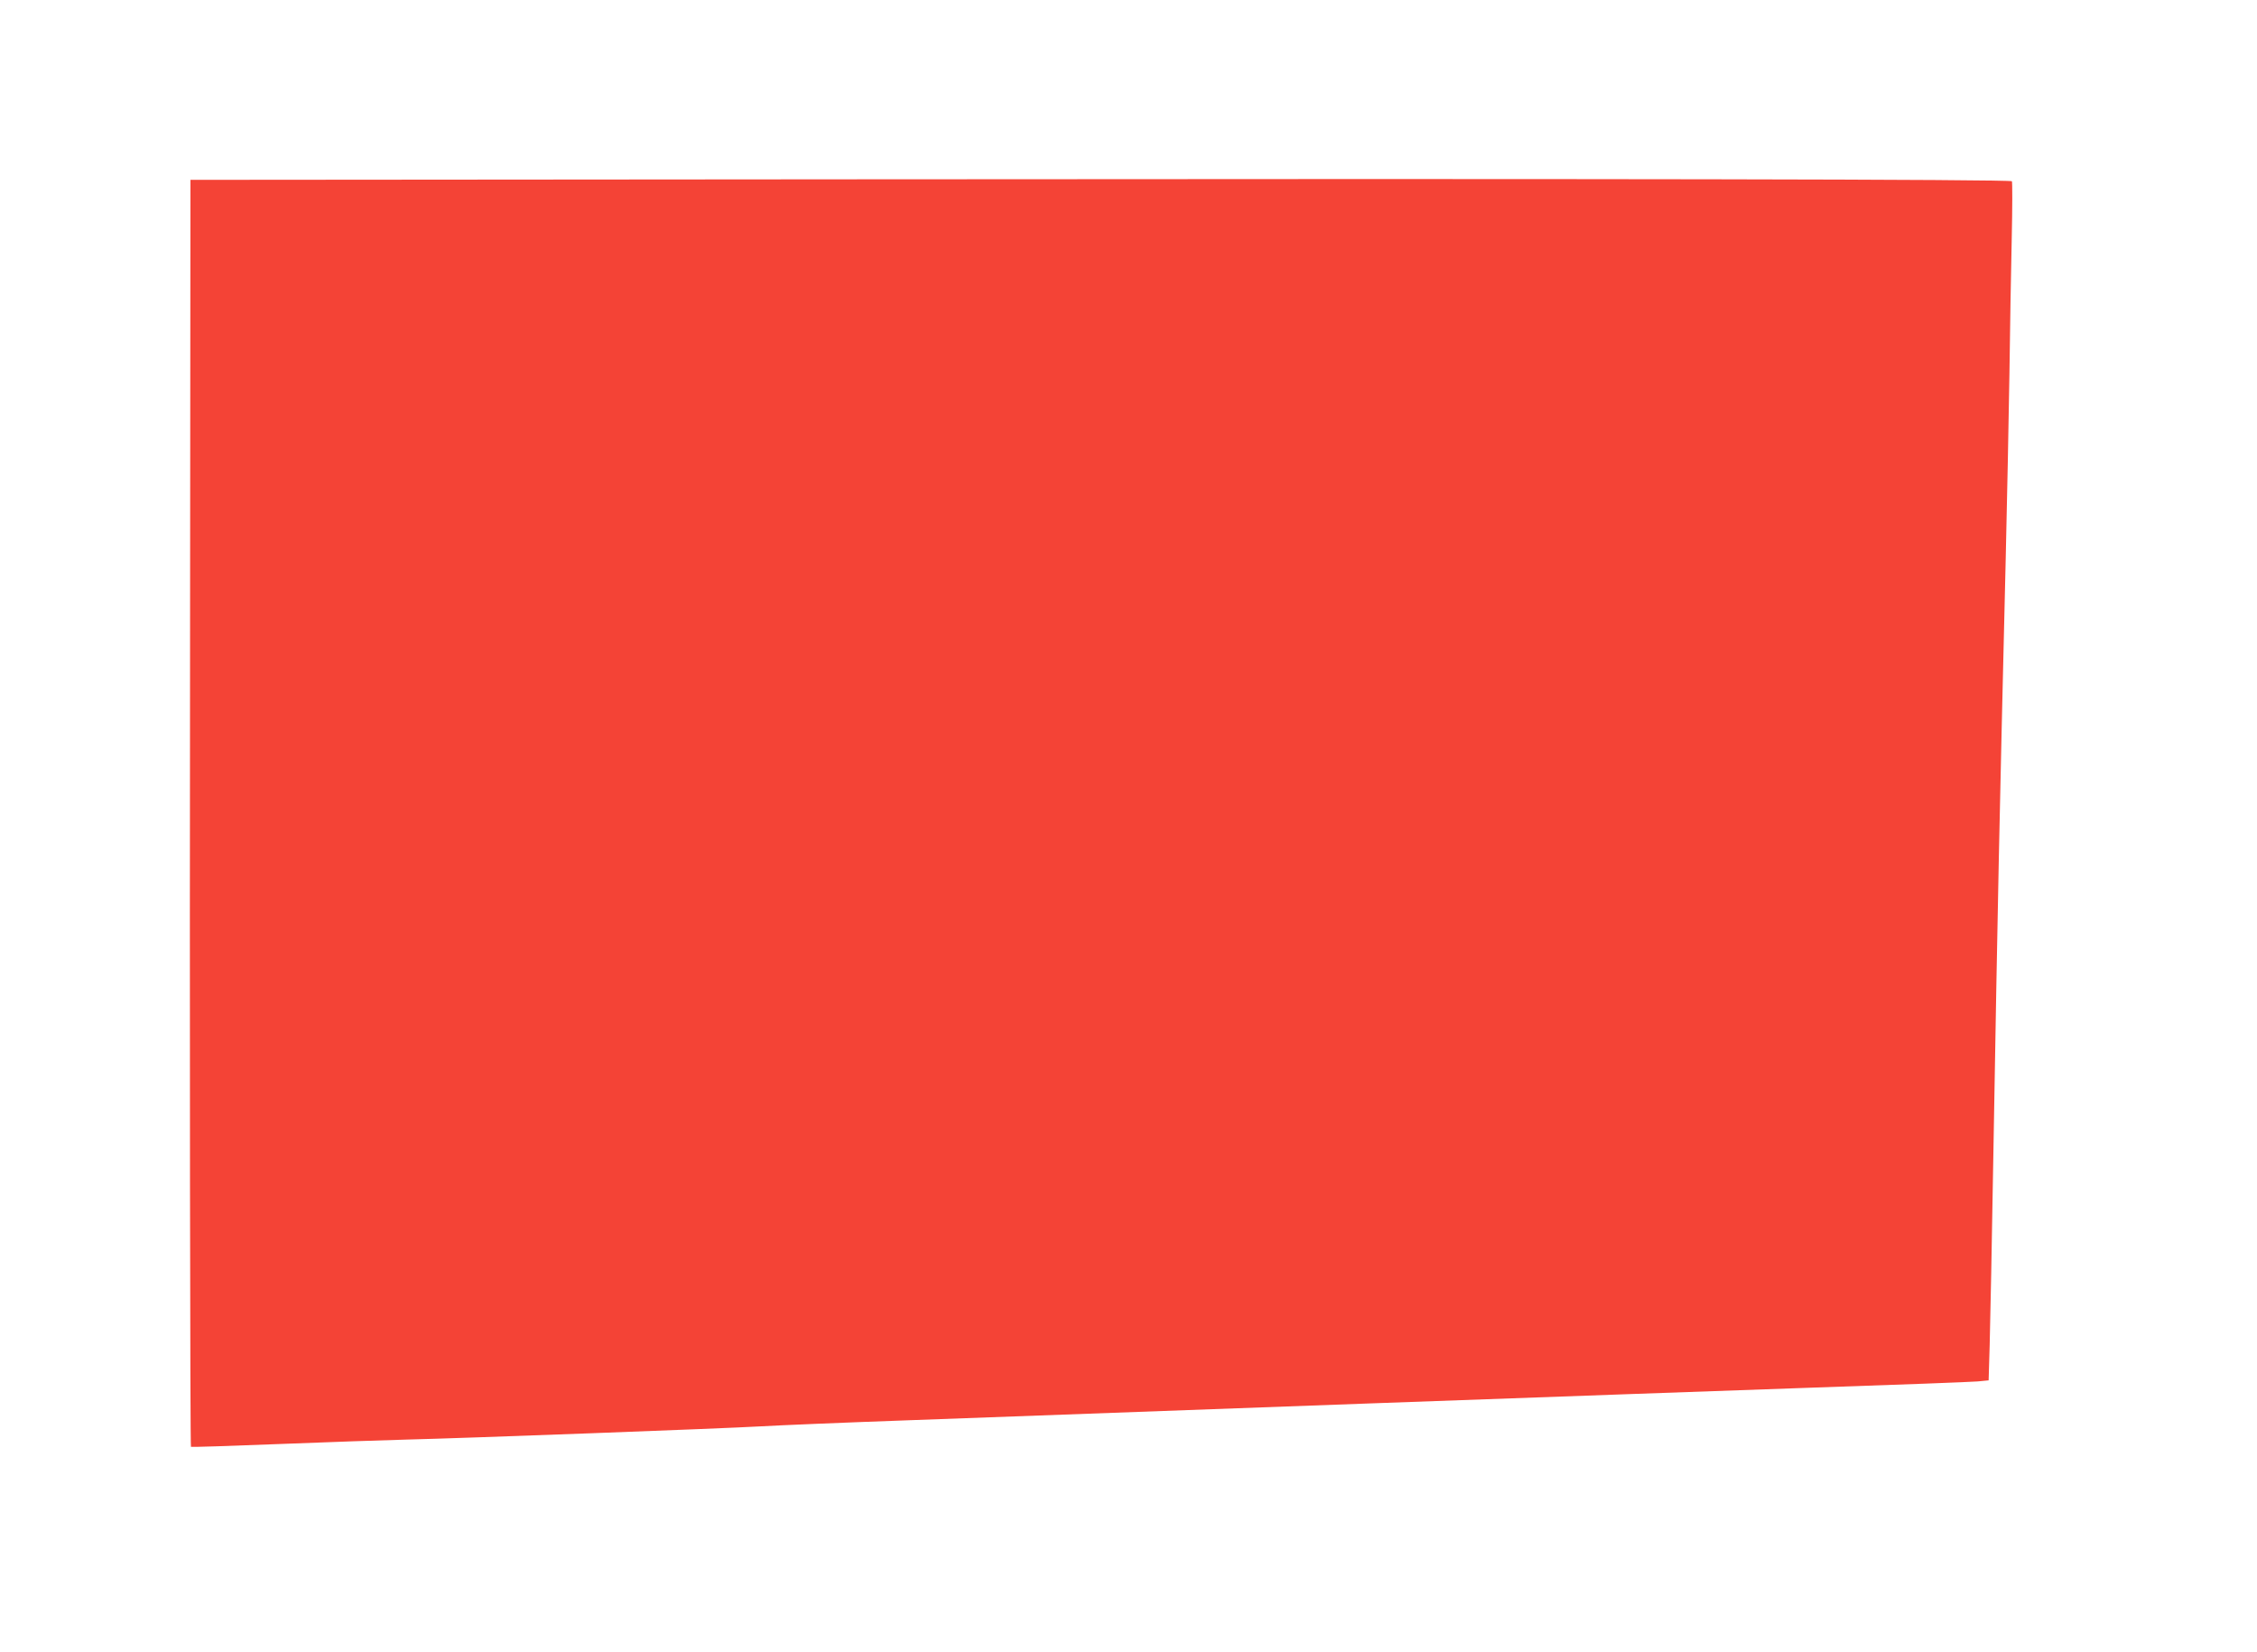
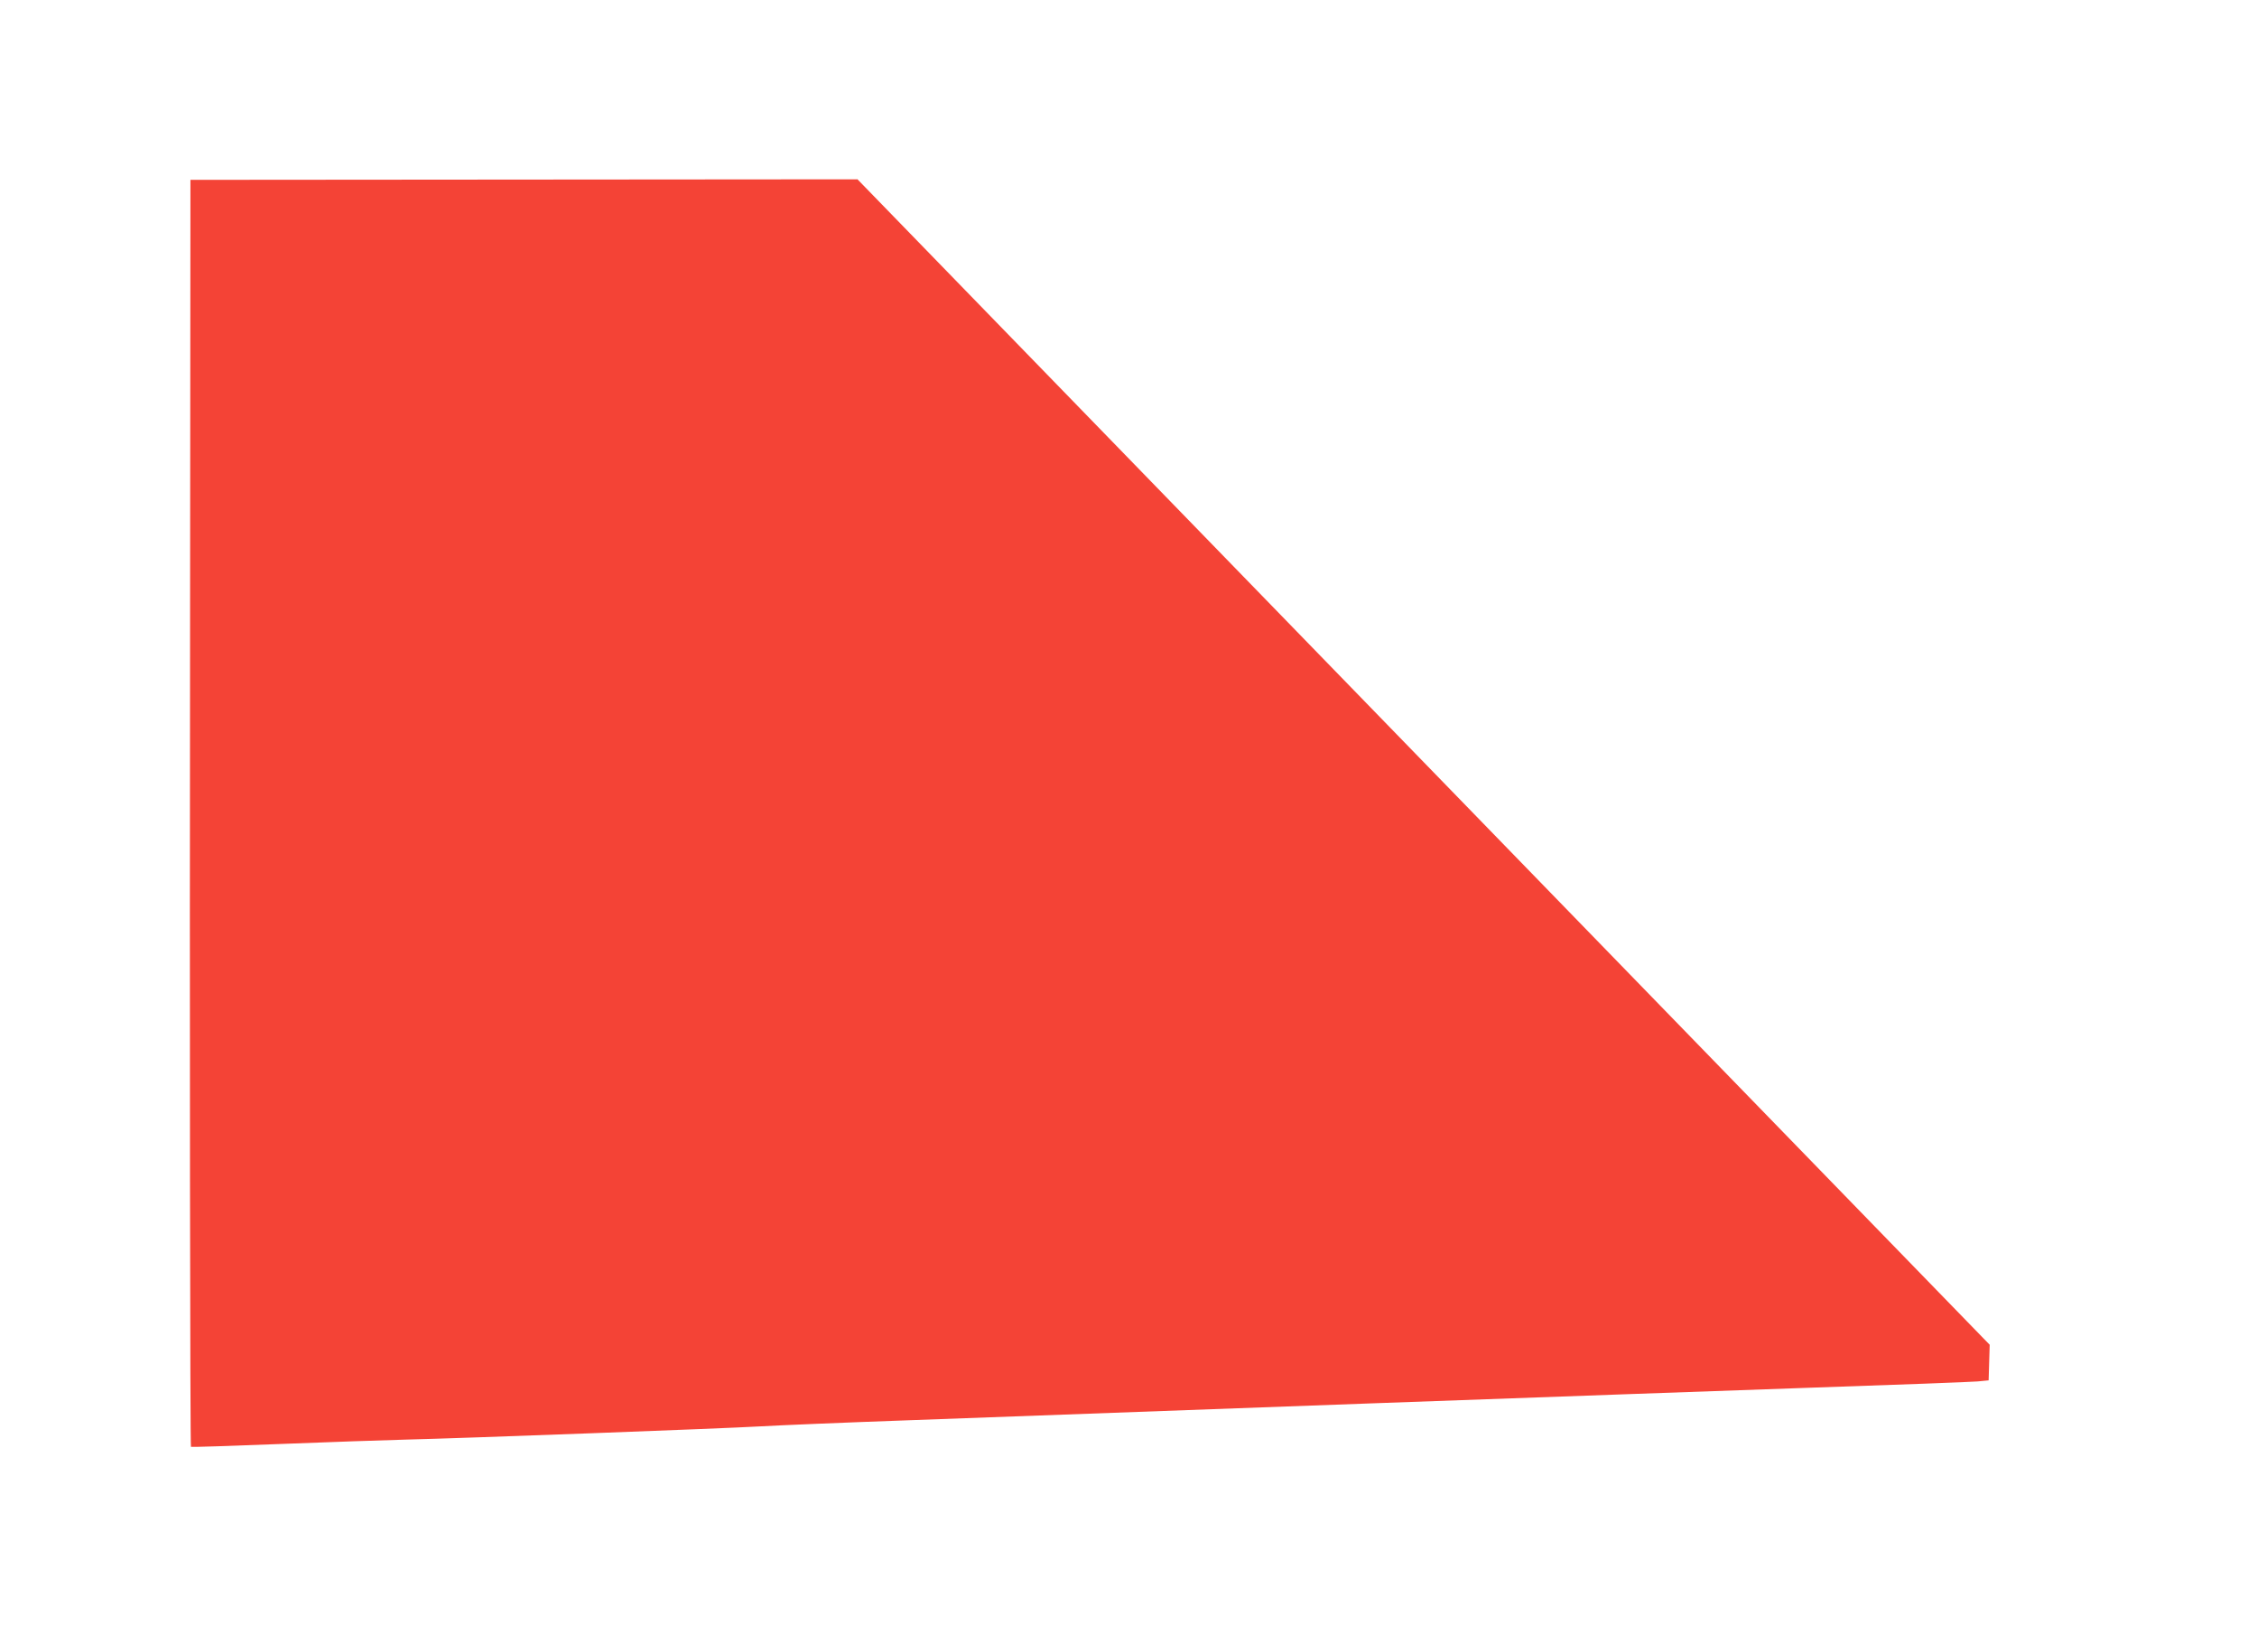
<svg xmlns="http://www.w3.org/2000/svg" version="1.0" width="1280pt" height="937pt" viewBox="0 0 1280 937" preserveAspectRatio="xMidYMid meet">
  <g transform="translate(0,937) scale(0.1,-0.1)" fill="#f44336" stroke="none">
-     <path d="M4863 8353 l-3783 -3 -2 -2413 c-3 -2366 0 -4768 5 -4773 2 -2 228 5 502 16 275 11 597 22 715 25 333 8 1803 63 2010 75 102 6 484 22 850 35 1100 41 4196 153 5125 185 479 16 898 32 931 35 l62 6 6 202 c3 111 13 600 21 1087 26 1498 33 1841 70 3375 8 330 17 800 21 1045 3 245 9 589 13 765 4 176 4 323 1 327 -8 11 -2362 15 -6547 11z" />
+     <path d="M4863 8353 l-3783 -3 -2 -2413 c-3 -2366 0 -4768 5 -4773 2 -2 228 5 502 16 275 11 597 22 715 25 333 8 1803 63 2010 75 102 6 484 22 850 35 1100 41 4196 153 5125 185 479 16 898 32 931 35 l62 6 6 202 z" />
  </g>
</svg>